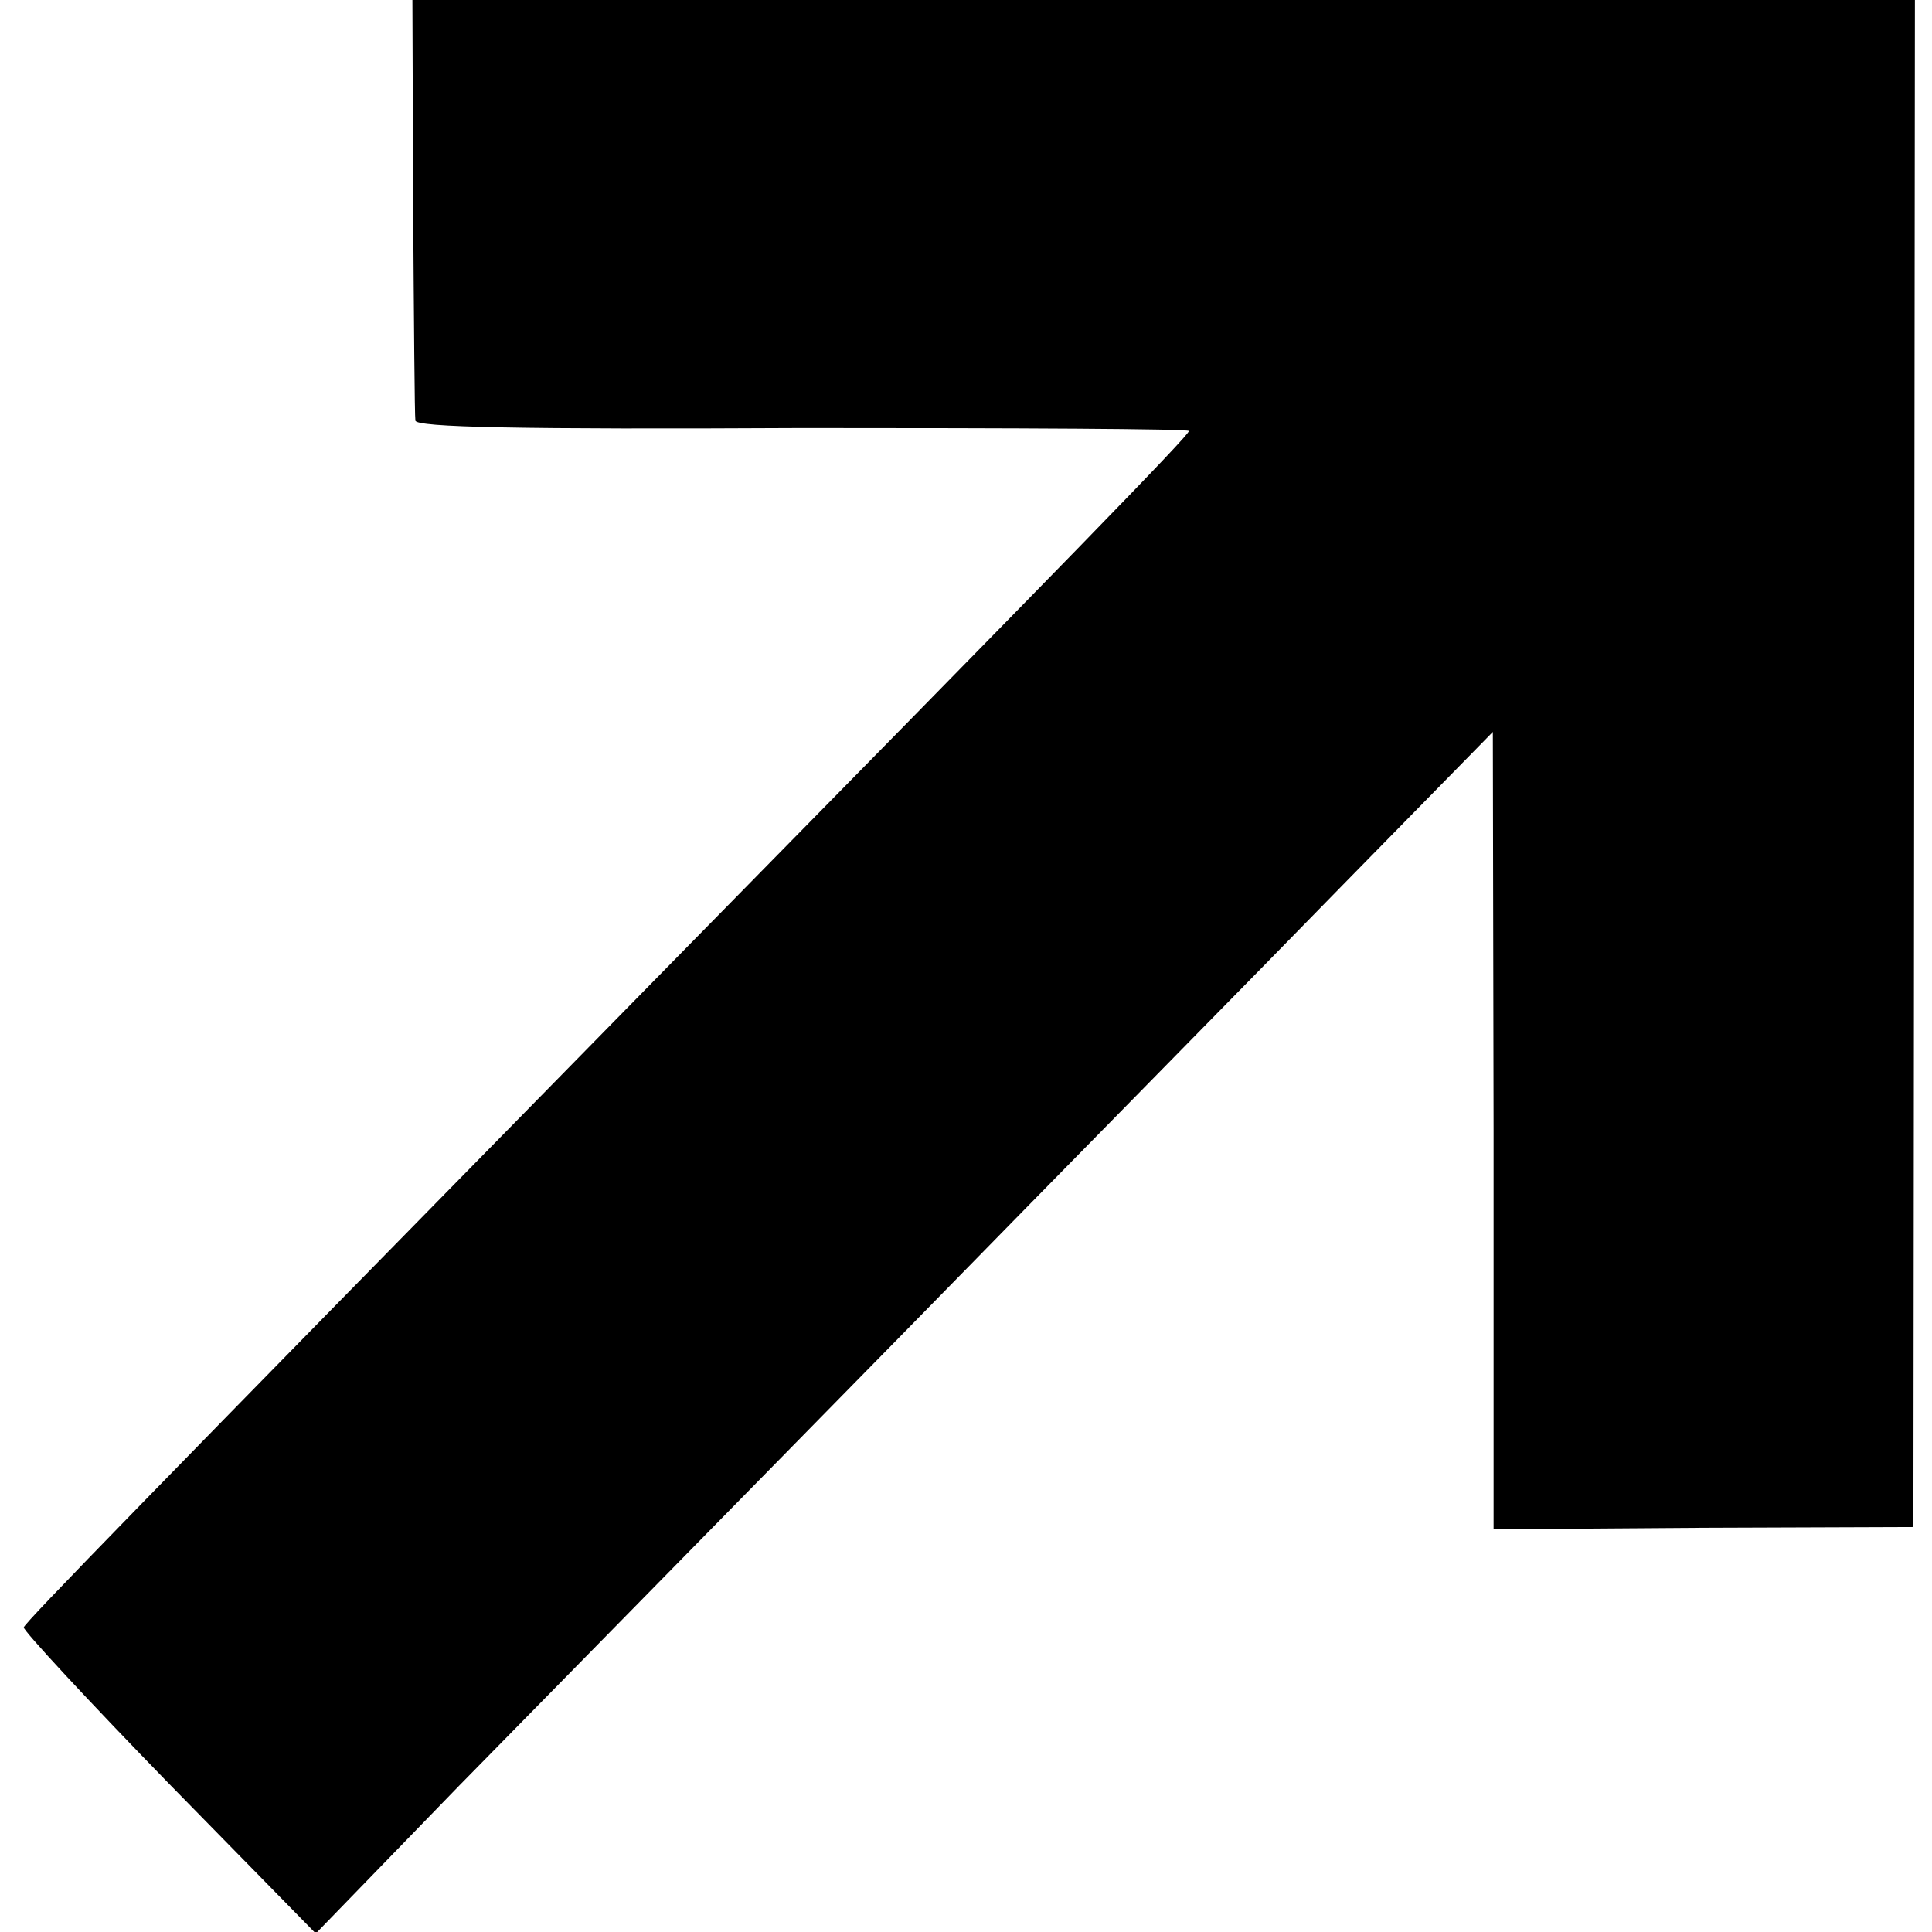
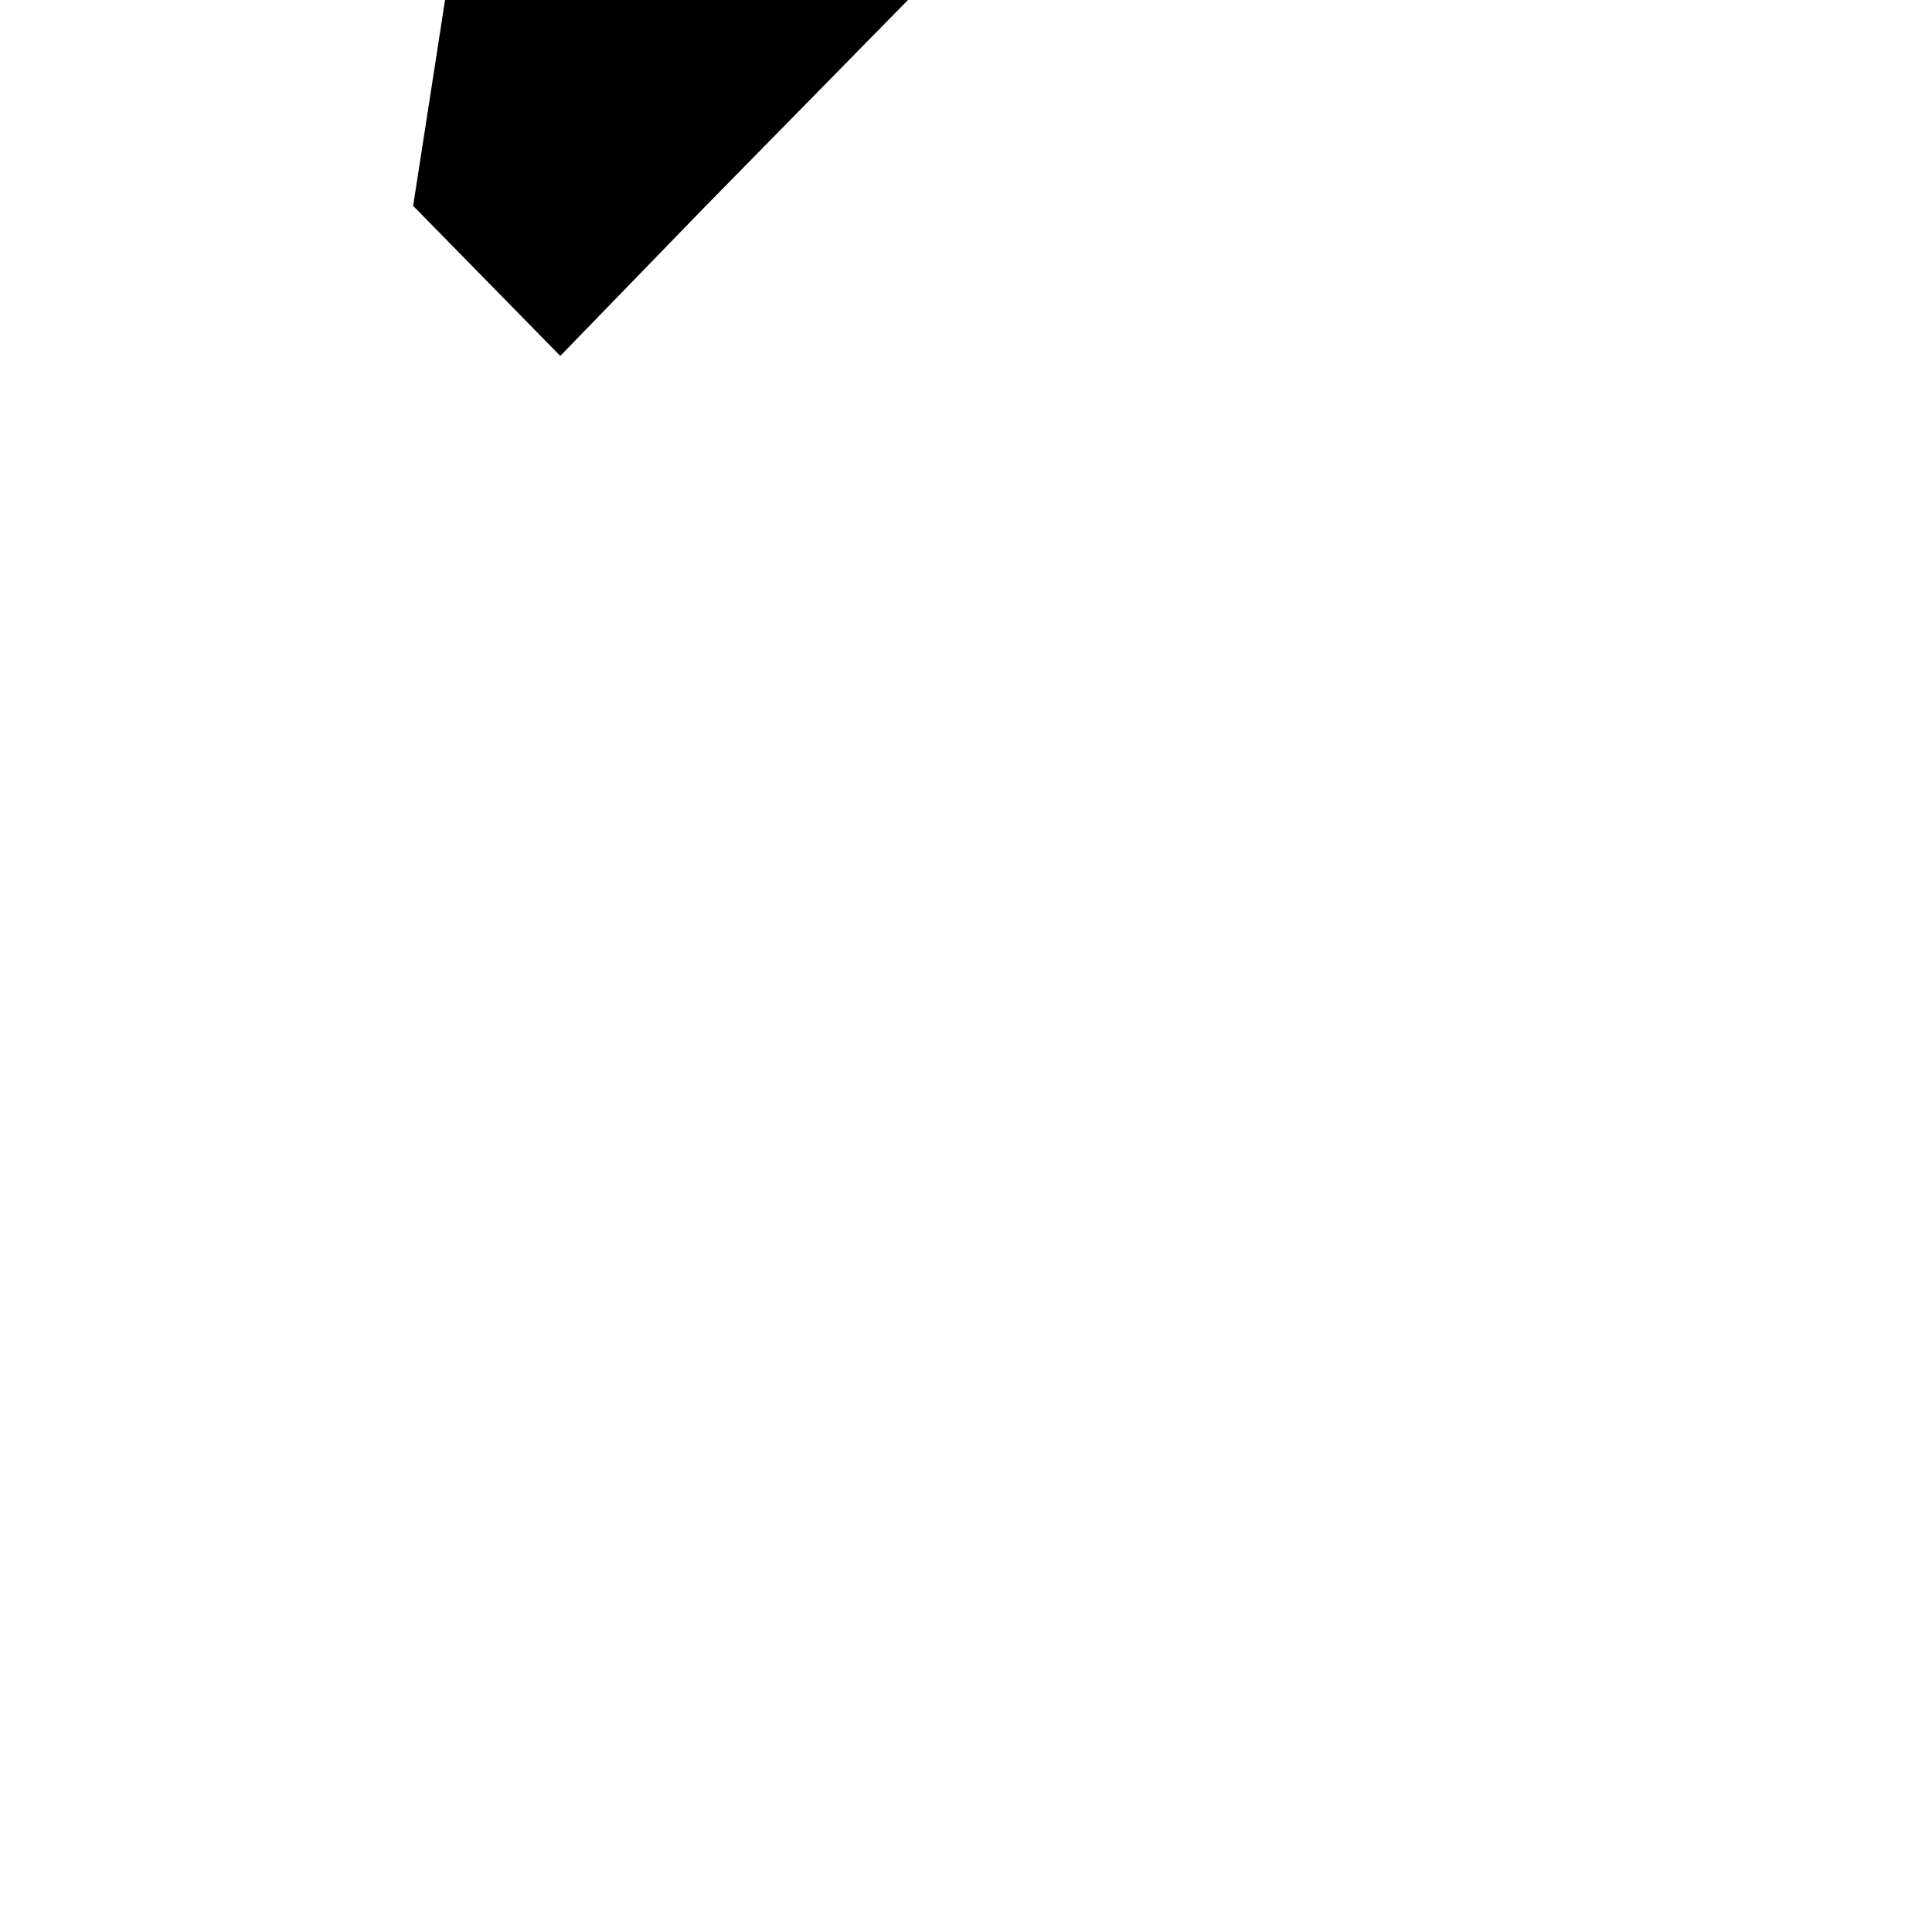
<svg xmlns="http://www.w3.org/2000/svg" version="1.0" width="260pt" height="260pt" viewBox="0 0 260 260" preserveAspectRatio="xMidYMid meet">
  <g transform="translate(0,260) scale(0.1,-0.1)" fill="#000000" stroke="none">
-     <path d="M556 2323 c1 -153 2 -283 3 -289 1 -9 136 -12 521 -10 286 0 520 -1 520 -4 0 -6 -157 -167 -726 -746 -689 -702 -839 -856 -842 -864 -1 -4 86 -98 195 -210 l198 -202 193 199 c107 109 373 380 592 603 218 223 488 497 598 610 l201 205 1 -536 0 -537 283 2 282 1 1 1028 1 1027 -1011 0 -1011 0 1 -277z" />
+     <path d="M556 2323 l198 -202 193 199 c107 109 373 380 592 603 218 223 488 497 598 610 l201 205 1 -536 0 -537 283 2 282 1 1 1028 1 1027 -1011 0 -1011 0 1 -277z" />
  </g>
</svg>